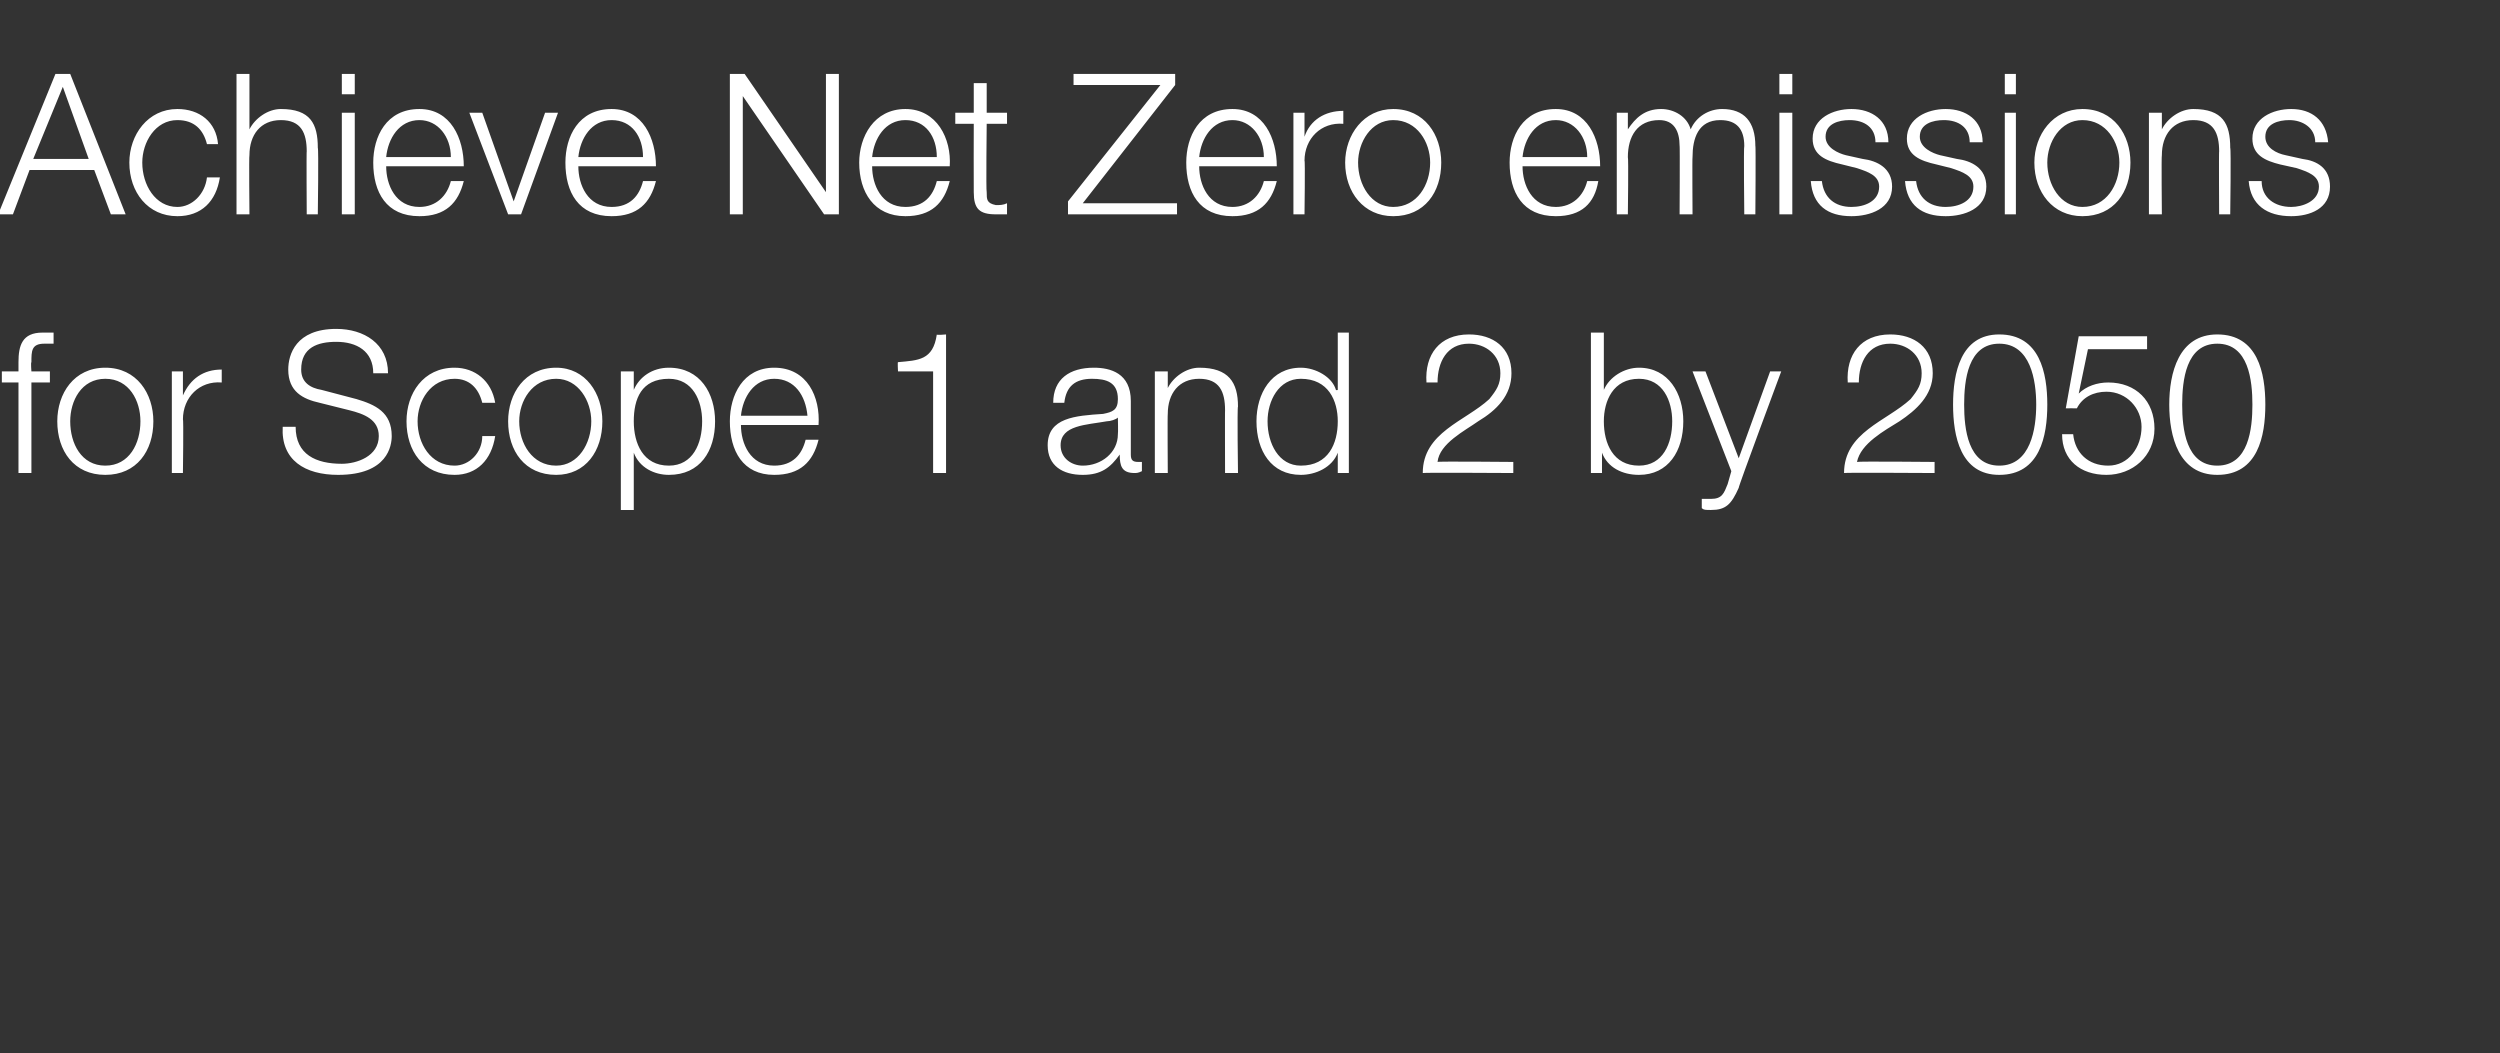
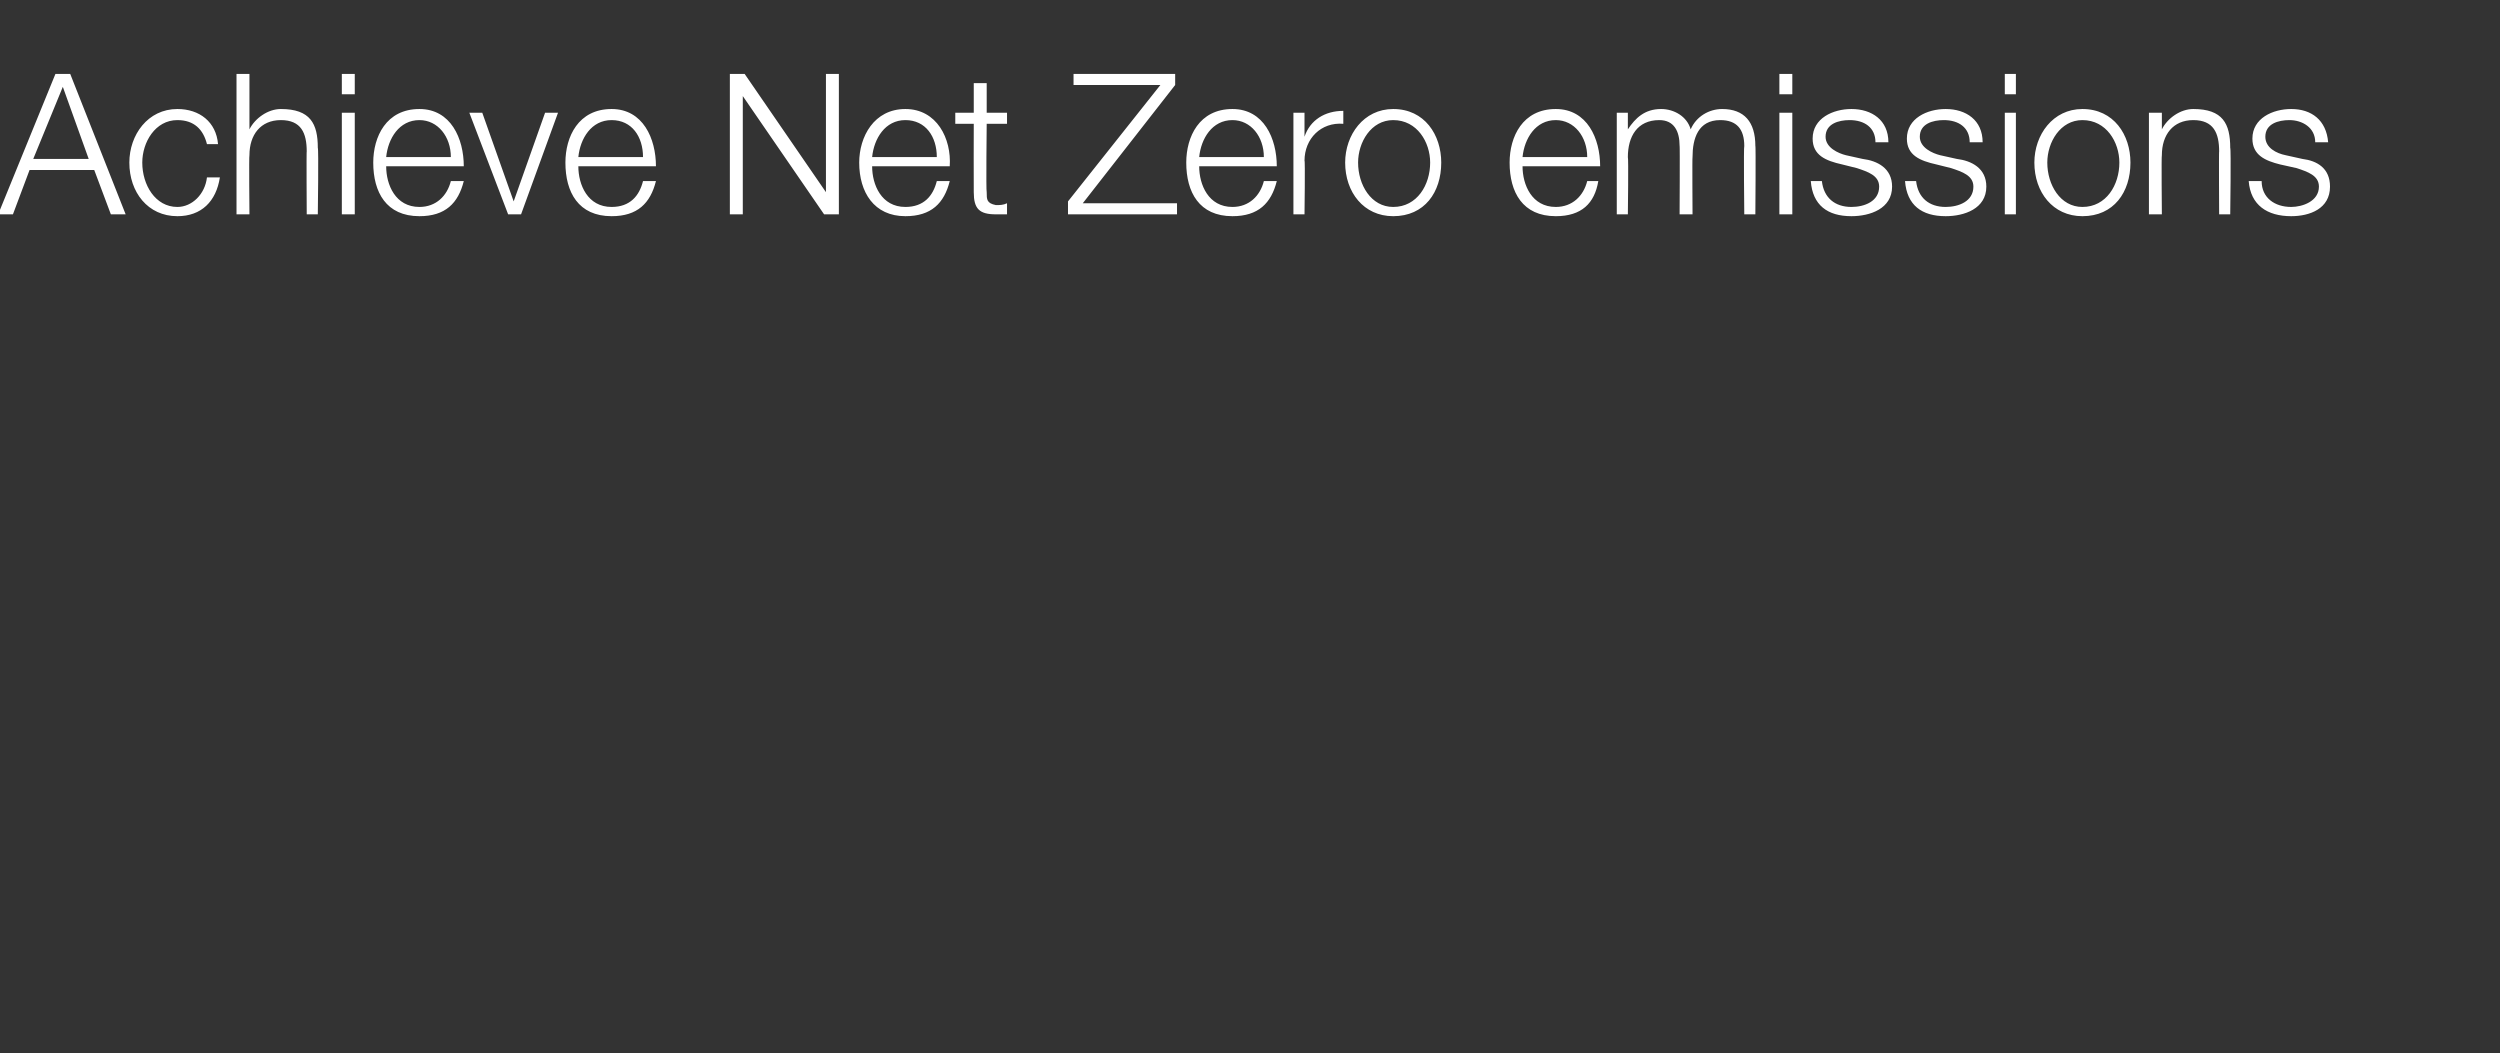
<svg xmlns="http://www.w3.org/2000/svg" version="1.1" width="135.3px" height="57px" viewBox="0 -4 135.3 57" style="top:-4px">
  <rect x="0" y="-4" width="135.3" height="57" fill="#333333" stroke="none" />
  <desc>Achieve Net Zero emissions for Scope 1 and 2 by 2050</desc>
  <defs />
  <g id="Polygon155677">
-     <path d="M 2.7 16.7 L 1.7 16.7 L 1.7 21.6 L 1 21.6 L 1 16.7 L 0.1 16.7 L 0.1 16.1 L 1 16.1 C 1 16.1 1 15.6 1 15.6 C 1 14.7 1.2 14 2.3 14 C 2.5 14 2.7 14 2.9 14 C 2.9 14 2.9 14.6 2.9 14.6 C 2.7 14.6 2.6 14.6 2.4 14.6 C 1.7 14.6 1.7 15 1.7 15.6 C 1.66 15.62 1.7 16.1 1.7 16.1 L 2.7 16.1 L 2.7 16.7 Z M 3.8 18.8 C 3.8 20 4.4 21.2 5.7 21.2 C 7 21.2 7.6 20 7.6 18.8 C 7.6 17.7 7 16.5 5.7 16.5 C 4.4 16.5 3.8 17.7 3.8 18.8 Z M 8.3 18.8 C 8.3 20.4 7.4 21.7 5.7 21.7 C 4 21.7 3.1 20.4 3.1 18.8 C 3.1 17.3 4 15.9 5.7 15.9 C 7.4 15.9 8.3 17.3 8.3 18.8 Z M 9.3 16.1 L 9.9 16.1 L 9.9 17.4 C 9.9 17.4 9.91 17.38 9.9 17.4 C 10.3 16.5 11 16 12 16 C 12 16 12 16.7 12 16.7 C 10.8 16.6 9.9 17.5 9.9 18.7 C 9.94 18.65 9.9 21.6 9.9 21.6 L 9.3 21.6 L 9.3 16.1 Z M 16 19.1 C 16 20.6 17.1 21.1 18.5 21.1 C 19.3 21.1 20.5 20.7 20.5 19.6 C 20.5 18.7 19.7 18.4 18.9 18.2 C 18.9 18.2 17.3 17.8 17.3 17.8 C 16.4 17.6 15.6 17.2 15.6 16 C 15.6 15.2 16 13.8 18.2 13.8 C 19.7 13.8 21 14.6 21 16.2 C 21 16.2 20.2 16.2 20.2 16.2 C 20.2 15 19.3 14.5 18.2 14.5 C 17.2 14.5 16.3 14.8 16.3 16 C 16.3 16.7 16.8 17 17.4 17.1 C 17.4 17.1 19.3 17.6 19.3 17.6 C 20.3 17.9 21.2 18.3 21.2 19.6 C 21.2 20.1 21 21.7 18.3 21.7 C 16.5 21.7 15.2 20.9 15.3 19.1 C 15.3 19.1 16 19.1 16 19.1 Z M 26.1 17.8 C 25.9 17 25.4 16.5 24.6 16.5 C 23.3 16.5 22.6 17.7 22.6 18.8 C 22.6 20 23.3 21.2 24.6 21.2 C 25.4 21.2 26.1 20.5 26.1 19.6 C 26.1 19.6 26.8 19.6 26.8 19.6 C 26.6 20.9 25.8 21.7 24.6 21.7 C 22.9 21.7 22 20.4 22 18.8 C 22 17.3 22.9 15.9 24.6 15.9 C 25.7 15.9 26.6 16.6 26.8 17.8 C 26.8 17.8 26.1 17.8 26.1 17.8 Z M 28.1 18.8 C 28.1 20 28.8 21.2 30.1 21.2 C 31.3 21.2 32 20 32 18.8 C 32 17.7 31.3 16.5 30.1 16.5 C 28.8 16.5 28.1 17.7 28.1 18.8 Z M 32.6 18.8 C 32.6 20.4 31.7 21.7 30.1 21.7 C 28.4 21.7 27.5 20.4 27.5 18.8 C 27.5 17.3 28.4 15.9 30.1 15.9 C 31.7 15.9 32.6 17.3 32.6 18.8 Z M 33.6 16.1 L 34.3 16.1 L 34.3 17.1 C 34.3 17.1 34.28 17.14 34.3 17.1 C 34.6 16.4 35.3 15.9 36.2 15.9 C 37.9 15.9 38.7 17.3 38.7 18.8 C 38.7 20.4 37.9 21.7 36.2 21.7 C 35.4 21.7 34.6 21.3 34.3 20.5 C 34.33 20.53 34.3 20.5 34.3 20.5 L 34.3 23.6 L 33.6 23.6 L 33.6 16.1 Z M 36.2 16.5 C 34.7 16.5 34.3 17.6 34.3 18.8 C 34.3 20 34.8 21.2 36.2 21.2 C 37.5 21.2 38 20 38 18.8 C 38 17.7 37.5 16.5 36.2 16.5 Z M 43.7 18.5 C 43.6 17.4 43 16.5 41.9 16.5 C 40.8 16.5 40.2 17.5 40.1 18.5 C 40.1 18.5 43.7 18.5 43.7 18.5 Z M 40.1 19 C 40.1 20 40.6 21.2 41.9 21.2 C 42.9 21.2 43.4 20.6 43.6 19.8 C 43.6 19.8 44.3 19.8 44.3 19.8 C 44 21 43.3 21.7 41.9 21.7 C 40.2 21.7 39.5 20.4 39.5 18.8 C 39.5 17.4 40.2 15.9 41.9 15.9 C 43.7 15.9 44.4 17.5 44.3 19 C 44.3 19 40.1 19 40.1 19 Z M 48.6 15.6 C 49.7 15.5 50.5 15.5 50.7 14.1 C 50.66 14.15 51.2 14.1 51.2 14.1 L 51.2 21.6 L 50.5 21.6 L 50.5 16.1 L 48.6 16.1 C 48.6 16.1 48.57 15.58 48.6 15.6 Z M 57 17.8 C 57 16.5 57.9 15.9 59.2 15.9 C 60.1 15.9 61.2 16.2 61.2 17.7 C 61.2 17.7 61.2 20.6 61.2 20.6 C 61.2 20.9 61.3 21 61.6 21 C 61.7 21 61.7 21 61.8 21 C 61.8 21 61.8 21.5 61.8 21.5 C 61.6 21.6 61.5 21.6 61.4 21.6 C 60.7 21.6 60.6 21.2 60.6 20.6 C 60.6 20.6 60.6 20.6 60.6 20.6 C 60.1 21.3 59.6 21.7 58.6 21.7 C 57.5 21.7 56.7 21.2 56.7 20.1 C 56.7 18.6 58.2 18.5 59.7 18.4 C 60.2 18.3 60.5 18.2 60.5 17.6 C 60.5 16.7 59.9 16.5 59.1 16.5 C 58.2 16.5 57.7 16.9 57.6 17.8 C 57.6 17.8 57 17.8 57 17.8 Z M 60.5 18.6 C 60.5 18.6 60.5 18.58 60.5 18.6 C 60.4 18.7 60.1 18.8 59.9 18.8 C 58.8 19 57.4 19 57.4 20.1 C 57.4 20.8 58 21.2 58.6 21.2 C 59.6 21.2 60.5 20.5 60.5 19.5 C 60.52 19.45 60.5 18.6 60.5 18.6 Z M 62.5 16.1 L 63.2 16.1 L 63.2 17 C 63.2 17 63.2 17.04 63.2 17 C 63.5 16.4 64.2 15.9 64.9 15.9 C 66.5 15.9 67 16.7 67 18 C 66.95 18.05 67 21.6 67 21.6 L 66.3 21.6 C 66.3 21.6 66.29 18.16 66.3 18.2 C 66.3 17.2 66 16.5 64.9 16.5 C 63.8 16.5 63.2 17.3 63.2 18.4 C 63.18 18.38 63.2 21.6 63.2 21.6 L 62.5 21.6 L 62.5 16.1 Z M 73 21.6 L 72.4 21.6 L 72.4 20.5 C 72.4 20.5 72.39 20.53 72.4 20.5 C 72.1 21.3 71.2 21.7 70.4 21.7 C 68.8 21.7 68 20.4 68 18.8 C 68 17.3 68.8 15.9 70.4 15.9 C 71.2 15.9 72.1 16.4 72.3 17.1 C 72.34 17.14 72.4 17.1 72.4 17.1 L 72.4 14 L 73 14 L 73 21.6 Z M 70.4 21.2 C 71.9 21.2 72.4 20 72.4 18.8 C 72.4 17.7 71.9 16.5 70.4 16.5 C 69.2 16.5 68.6 17.7 68.6 18.8 C 68.6 20 69.2 21.2 70.4 21.2 Z M 81.9 21.6 C 81.9 21.6 76.99 21.57 77 21.6 C 77 19.4 79.3 18.8 80.6 17.6 C 81 17.1 81.2 16.8 81.2 16.2 C 81.2 15.2 80.4 14.6 79.5 14.6 C 78.3 14.6 77.8 15.6 77.8 16.7 C 77.8 16.7 77.2 16.7 77.2 16.7 C 77.1 15.2 77.9 14.1 79.5 14.1 C 80.8 14.1 81.8 14.8 81.8 16.2 C 81.8 17.4 81 18.2 80 18.8 C 79.3 19.3 77.9 20 77.8 21 C 77.76 20.96 81.9 21 81.9 21 L 81.9 21.6 Z M 86.1 14 L 86.8 14 L 86.8 17.1 C 86.8 17.1 86.78 17.14 86.8 17.1 C 87.1 16.4 87.9 15.9 88.7 15.9 C 90.3 15.9 91.1 17.3 91.1 18.8 C 91.1 20.4 90.3 21.7 88.7 21.7 C 87.8 21.7 87 21.3 86.7 20.5 C 86.73 20.53 86.7 20.5 86.7 20.5 L 86.7 21.6 L 86.1 21.6 L 86.1 14 Z M 88.7 16.5 C 87.3 16.5 86.8 17.7 86.8 18.8 C 86.8 20 87.3 21.2 88.7 21.2 C 90 21.2 90.5 20 90.5 18.8 C 90.5 17.7 90 16.5 88.7 16.5 Z M 91.6 16.1 L 92.3 16.1 L 94.1 20.8 L 95.8 16.1 L 96.4 16.1 C 96.4 16.1 94.05 22.41 94.1 22.4 C 93.7 23.3 93.4 23.6 92.6 23.6 C 92.3 23.6 92.2 23.6 92.1 23.5 C 92.1 23.5 92.1 23 92.1 23 C 92.3 23 92.4 23 92.6 23 C 93.2 23 93.3 22.7 93.5 22.2 C 93.51 22.18 93.7 21.5 93.7 21.5 L 91.6 16.1 Z M 104.7 21.6 C 104.7 21.6 99.78 21.57 99.8 21.6 C 99.8 19.4 102.1 18.8 103.4 17.6 C 103.8 17.1 104 16.8 104 16.2 C 104 15.2 103.2 14.6 102.3 14.6 C 101.1 14.6 100.6 15.6 100.6 16.7 C 100.6 16.7 100 16.7 100 16.7 C 99.9 15.2 100.7 14.1 102.3 14.1 C 103.6 14.1 104.6 14.8 104.6 16.2 C 104.6 17.4 103.7 18.2 102.8 18.8 C 102 19.3 100.7 20 100.5 21 C 100.54 20.96 104.7 21 104.7 21 L 104.7 21.6 Z M 110.8 17.9 C 110.8 19.6 110.4 21.7 108.2 21.7 C 106.1 21.7 105.7 19.6 105.7 17.9 C 105.7 16.2 106.1 14.1 108.2 14.1 C 110.4 14.1 110.8 16.2 110.8 17.9 Z M 106.3 17.9 C 106.3 19.2 106.5 21.2 108.2 21.2 C 109.9 21.2 110.2 19.2 110.2 17.9 C 110.2 16.6 109.9 14.6 108.2 14.6 C 106.5 14.6 106.3 16.6 106.3 17.9 Z M 112.2 19.5 C 112.3 20.5 113 21.2 114.1 21.2 C 115.2 21.2 115.9 20.2 115.9 19.1 C 115.9 18.1 115.1 17.2 114 17.2 C 113.3 17.2 112.7 17.5 112.4 18.1 C 112.36 18.09 111.8 18.1 111.8 18.1 L 112.5 14.2 L 116.2 14.2 L 116.2 14.9 L 113 14.9 L 112.5 17.3 C 112.5 17.3 112.52 17.34 112.5 17.3 C 112.9 16.9 113.5 16.7 114.1 16.7 C 115.6 16.7 116.6 17.7 116.6 19.2 C 116.6 20.7 115.4 21.7 114 21.7 C 112.6 21.7 111.6 20.9 111.6 19.5 C 111.6 19.5 112.2 19.5 112.2 19.5 Z M 122.6 17.9 C 122.6 19.6 122.2 21.7 120 21.7 C 117.9 21.7 117.4 19.6 117.4 17.9 C 117.4 16.2 117.9 14.1 120 14.1 C 122.2 14.1 122.6 16.2 122.6 17.9 Z M 118.1 17.9 C 118.1 19.2 118.3 21.2 120 21.2 C 121.7 21.2 121.9 19.2 121.9 17.9 C 121.9 16.6 121.7 14.6 120 14.6 C 118.3 14.6 118.1 16.6 118.1 17.9 Z " stroke="none" fill="#fff" />
-   </g>
+     </g>
  <g id="Polygon155676">
    <path d="M 1.8 4.6 L 4.8 4.6 L 3.4 0.7 L 1.8 4.6 Z M 3 0 L 3.8 0 L 6.8 7.6 L 6 7.6 L 5.1 5.2 L 1.6 5.2 L 0.7 7.6 L -0.1 7.6 L 3 0 Z M 11.2 3.8 C 11 3 10.5 2.5 9.6 2.5 C 8.4 2.5 7.7 3.7 7.7 4.8 C 7.7 6 8.4 7.2 9.6 7.2 C 10.4 7.2 11.1 6.5 11.2 5.6 C 11.2 5.6 11.9 5.6 11.9 5.6 C 11.7 6.9 10.9 7.7 9.6 7.7 C 8 7.7 7 6.4 7 4.8 C 7 3.3 8 1.9 9.6 1.9 C 10.8 1.9 11.7 2.6 11.8 3.8 C 11.8 3.8 11.2 3.8 11.2 3.8 Z M 12.8 0 L 13.5 0 L 13.5 3 C 13.5 3 13.5 3.04 13.5 3 C 13.8 2.4 14.5 1.9 15.2 1.9 C 16.8 1.9 17.2 2.7 17.2 4 C 17.25 4.05 17.2 7.6 17.2 7.6 L 16.6 7.6 C 16.6 7.6 16.58 4.16 16.6 4.2 C 16.6 3.2 16.3 2.5 15.2 2.5 C 14.1 2.5 13.5 3.3 13.5 4.4 C 13.47 4.38 13.5 7.6 13.5 7.6 L 12.8 7.6 L 12.8 0 Z M 18.5 0 L 19.2 0 L 19.2 1.1 L 18.5 1.1 L 18.5 0 Z M 18.5 2.1 L 19.2 2.1 L 19.2 7.6 L 18.5 7.6 L 18.5 2.1 Z M 24.4 4.5 C 24.4 3.4 23.7 2.5 22.7 2.5 C 21.6 2.5 21 3.5 20.9 4.5 C 20.9 4.5 24.4 4.5 24.4 4.5 Z M 20.9 5 C 20.9 6 21.4 7.2 22.7 7.2 C 23.6 7.2 24.2 6.6 24.4 5.8 C 24.4 5.8 25.1 5.8 25.1 5.8 C 24.8 7 24.1 7.7 22.7 7.7 C 20.9 7.7 20.2 6.4 20.2 4.8 C 20.2 3.4 20.9 1.9 22.7 1.9 C 24.4 1.9 25.1 3.5 25.1 5 C 25.1 5 20.9 5 20.9 5 Z M 25.4 2.1 L 26.1 2.1 L 27.8 6.9 L 27.8 6.9 L 29.5 2.1 L 30.2 2.1 L 28.2 7.6 L 27.5 7.6 L 25.4 2.1 Z M 34.8 4.5 C 34.8 3.4 34.2 2.5 33.1 2.5 C 32 2.5 31.4 3.5 31.3 4.5 C 31.3 4.5 34.8 4.5 34.8 4.5 Z M 31.3 5 C 31.3 6 31.8 7.2 33.1 7.2 C 34.1 7.2 34.6 6.6 34.8 5.8 C 34.8 5.8 35.5 5.8 35.5 5.8 C 35.2 7 34.5 7.7 33.1 7.7 C 31.3 7.7 30.6 6.4 30.6 4.8 C 30.6 3.4 31.3 1.9 33.1 1.9 C 34.8 1.9 35.5 3.5 35.5 5 C 35.5 5 31.3 5 31.3 5 Z M 39.5 0 L 40.3 0 L 44.7 6.4 L 44.7 6.4 L 44.7 0 L 45.4 0 L 45.4 7.6 L 44.6 7.6 L 40.2 1.2 L 40.2 1.2 L 40.2 7.6 L 39.5 7.6 L 39.5 0 Z M 50.7 4.5 C 50.7 3.4 50.1 2.5 49 2.5 C 47.9 2.5 47.3 3.5 47.2 4.5 C 47.2 4.5 50.7 4.5 50.7 4.5 Z M 47.2 5 C 47.2 6 47.7 7.2 49 7.2 C 50 7.2 50.5 6.6 50.7 5.8 C 50.7 5.8 51.4 5.8 51.4 5.8 C 51.1 7 50.4 7.7 49 7.7 C 47.3 7.7 46.5 6.4 46.5 4.8 C 46.5 3.4 47.3 1.9 49 1.9 C 50.7 1.9 51.5 3.5 51.4 5 C 51.4 5 47.2 5 47.2 5 Z M 53.4 2.1 L 54.5 2.1 L 54.5 2.7 L 53.4 2.7 C 53.4 2.7 53.36 6.35 53.4 6.4 C 53.4 6.8 53.4 7 53.9 7.1 C 54.1 7.1 54.3 7.1 54.5 7 C 54.5 7 54.5 7.6 54.5 7.6 C 54.3 7.6 54.1 7.6 53.9 7.6 C 53 7.6 52.7 7.3 52.7 6.4 C 52.69 6.4 52.7 2.7 52.7 2.7 L 51.7 2.7 L 51.7 2.1 L 52.7 2.1 L 52.7 0.5 L 53.4 0.5 L 53.4 2.1 Z M 58.1 0 L 63.6 0 L 63.6 0.6 L 58.6 7 L 63.7 7 L 63.7 7.6 L 57.8 7.6 L 57.8 6.9 L 62.8 0.6 L 58.1 0.6 L 58.1 0 Z M 68.4 4.5 C 68.4 3.4 67.7 2.5 66.7 2.5 C 65.6 2.5 65 3.5 64.9 4.5 C 64.9 4.5 68.4 4.5 68.4 4.5 Z M 64.9 5 C 64.9 6 65.4 7.2 66.7 7.2 C 67.6 7.2 68.2 6.6 68.4 5.8 C 68.4 5.8 69.1 5.8 69.1 5.8 C 68.8 7 68.1 7.7 66.7 7.7 C 64.9 7.7 64.2 6.4 64.2 4.8 C 64.2 3.4 64.9 1.9 66.7 1.9 C 68.4 1.9 69.1 3.5 69.1 5 C 69.1 5 64.9 5 64.9 5 Z M 70 2.1 L 70.6 2.1 L 70.6 3.4 C 70.6 3.4 70.61 3.38 70.6 3.4 C 70.9 2.5 71.7 2 72.7 2 C 72.7 2 72.7 2.7 72.7 2.7 C 71.5 2.6 70.6 3.5 70.6 4.7 C 70.64 4.65 70.6 7.6 70.6 7.6 L 70 7.6 L 70 2.1 Z M 73.5 4.8 C 73.5 6 74.2 7.2 75.4 7.2 C 76.7 7.2 77.4 6 77.4 4.8 C 77.4 3.7 76.7 2.5 75.4 2.5 C 74.2 2.5 73.5 3.7 73.5 4.8 Z M 78 4.8 C 78 6.4 77.1 7.7 75.4 7.7 C 73.8 7.7 72.8 6.4 72.8 4.8 C 72.8 3.3 73.8 1.9 75.4 1.9 C 77.1 1.9 78 3.3 78 4.8 Z M 85.9 4.5 C 85.9 3.4 85.2 2.5 84.2 2.5 C 83.1 2.5 82.5 3.5 82.4 4.5 C 82.4 4.5 85.9 4.5 85.9 4.5 Z M 82.4 5 C 82.4 6 82.9 7.2 84.2 7.2 C 85.1 7.2 85.7 6.6 85.9 5.8 C 85.9 5.8 86.5 5.8 86.5 5.8 C 86.3 7 85.6 7.7 84.2 7.7 C 82.4 7.7 81.7 6.4 81.7 4.8 C 81.7 3.4 82.4 1.9 84.2 1.9 C 85.9 1.9 86.6 3.5 86.6 5 C 86.6 5 82.4 5 82.4 5 Z M 87.5 2.1 L 88.1 2.1 L 88.1 3 C 88.1 3 88.12 3.02 88.1 3 C 88.5 2.4 89 1.9 89.9 1.9 C 90.6 1.9 91.3 2.3 91.5 3 C 91.8 2.3 92.5 1.9 93.2 1.9 C 94.4 1.9 95 2.6 95 3.9 C 95.03 3.86 95 7.6 95 7.6 L 94.4 7.6 C 94.4 7.6 94.36 3.89 94.4 3.9 C 94.4 3 94 2.5 93.1 2.5 C 91.9 2.5 91.6 3.5 91.6 4.5 C 91.58 4.47 91.6 7.6 91.6 7.6 L 90.9 7.6 C 90.9 7.6 90.92 3.86 90.9 3.9 C 90.9 3.1 90.6 2.5 89.8 2.5 C 88.6 2.5 88.1 3.4 88.1 4.5 C 88.14 4.52 88.1 7.6 88.1 7.6 L 87.5 7.6 L 87.5 2.1 Z M 96.3 0 L 97 0 L 97 1.1 L 96.3 1.1 L 96.3 0 Z M 96.3 2.1 L 97 2.1 L 97 7.6 L 96.3 7.6 L 96.3 2.1 Z M 101.5 3.7 C 101.5 2.9 100.9 2.5 100.1 2.5 C 99.5 2.5 98.8 2.7 98.8 3.4 C 98.8 4 99.5 4.3 99.9 4.4 C 99.9 4.4 100.8 4.6 100.8 4.6 C 101.6 4.7 102.4 5.1 102.4 6.1 C 102.4 7.3 101.2 7.7 100.2 7.7 C 98.9 7.7 98.1 7.1 98 5.8 C 98 5.8 98.6 5.8 98.6 5.8 C 98.7 6.7 99.3 7.2 100.2 7.2 C 100.9 7.2 101.7 6.9 101.7 6.1 C 101.7 5.5 101.1 5.3 100.5 5.1 C 100.5 5.1 99.7 4.9 99.7 4.9 C 98.8 4.7 98.1 4.4 98.1 3.5 C 98.1 2.4 99.2 1.9 100.2 1.9 C 101.3 1.9 102.2 2.5 102.2 3.7 C 102.2 3.7 101.5 3.7 101.5 3.7 Z M 106.6 3.7 C 106.6 2.9 106 2.5 105.2 2.5 C 104.6 2.5 103.9 2.7 103.9 3.4 C 103.9 4 104.6 4.3 105 4.4 C 105 4.4 105.9 4.6 105.9 4.6 C 106.7 4.7 107.5 5.1 107.5 6.1 C 107.5 7.3 106.3 7.7 105.3 7.7 C 104 7.7 103.2 7.1 103.1 5.8 C 103.1 5.8 103.7 5.8 103.7 5.8 C 103.8 6.7 104.4 7.2 105.3 7.2 C 106 7.2 106.8 6.9 106.8 6.1 C 106.8 5.5 106.2 5.3 105.6 5.1 C 105.6 5.1 104.8 4.9 104.8 4.9 C 103.9 4.7 103.2 4.4 103.2 3.5 C 103.2 2.4 104.3 1.9 105.3 1.9 C 106.4 1.9 107.3 2.5 107.3 3.7 C 107.3 3.7 106.6 3.7 106.6 3.7 Z M 108.5 0 L 109.1 0 L 109.1 1.1 L 108.5 1.1 L 108.5 0 Z M 108.5 2.1 L 109.1 2.1 L 109.1 7.6 L 108.5 7.6 L 108.5 2.1 Z M 110.8 4.8 C 110.8 6 111.5 7.2 112.7 7.2 C 114 7.2 114.7 6 114.7 4.8 C 114.7 3.7 114 2.5 112.7 2.5 C 111.5 2.5 110.8 3.7 110.8 4.8 Z M 115.3 4.8 C 115.3 6.4 114.4 7.7 112.7 7.7 C 111.1 7.7 110.1 6.4 110.1 4.8 C 110.1 3.3 111.1 1.9 112.7 1.9 C 114.4 1.9 115.3 3.3 115.3 4.8 Z M 116.3 2.1 L 117 2.1 L 117 3 C 117 3 117 3.04 117 3 C 117.3 2.4 118 1.9 118.7 1.9 C 120.3 1.9 120.7 2.7 120.7 4 C 120.75 4.05 120.7 7.6 120.7 7.6 L 120.1 7.6 C 120.1 7.6 120.08 4.16 120.1 4.2 C 120.1 3.2 119.8 2.5 118.7 2.5 C 117.6 2.5 117 3.3 117 4.4 C 116.97 4.38 117 7.6 117 7.6 L 116.3 7.6 L 116.3 2.1 Z M 125.3 3.7 C 125.3 2.9 124.6 2.5 123.9 2.5 C 123.3 2.5 122.6 2.7 122.6 3.4 C 122.6 4 123.2 4.3 123.7 4.4 C 123.7 4.4 124.6 4.6 124.6 4.6 C 125.4 4.7 126.1 5.1 126.1 6.1 C 126.1 7.3 125 7.7 124 7.7 C 122.7 7.7 121.8 7.1 121.7 5.8 C 121.7 5.8 122.4 5.8 122.4 5.8 C 122.4 6.7 123.1 7.2 124 7.2 C 124.6 7.2 125.5 6.9 125.5 6.1 C 125.5 5.5 124.9 5.3 124.3 5.1 C 124.3 5.1 123.4 4.9 123.4 4.9 C 122.6 4.7 121.9 4.4 121.9 3.5 C 121.9 2.4 123 1.9 124 1.9 C 125.1 1.9 125.9 2.5 126 3.7 C 126 3.7 125.3 3.7 125.3 3.7 Z " stroke="none" fill="#fff" />
  </g>
</svg>